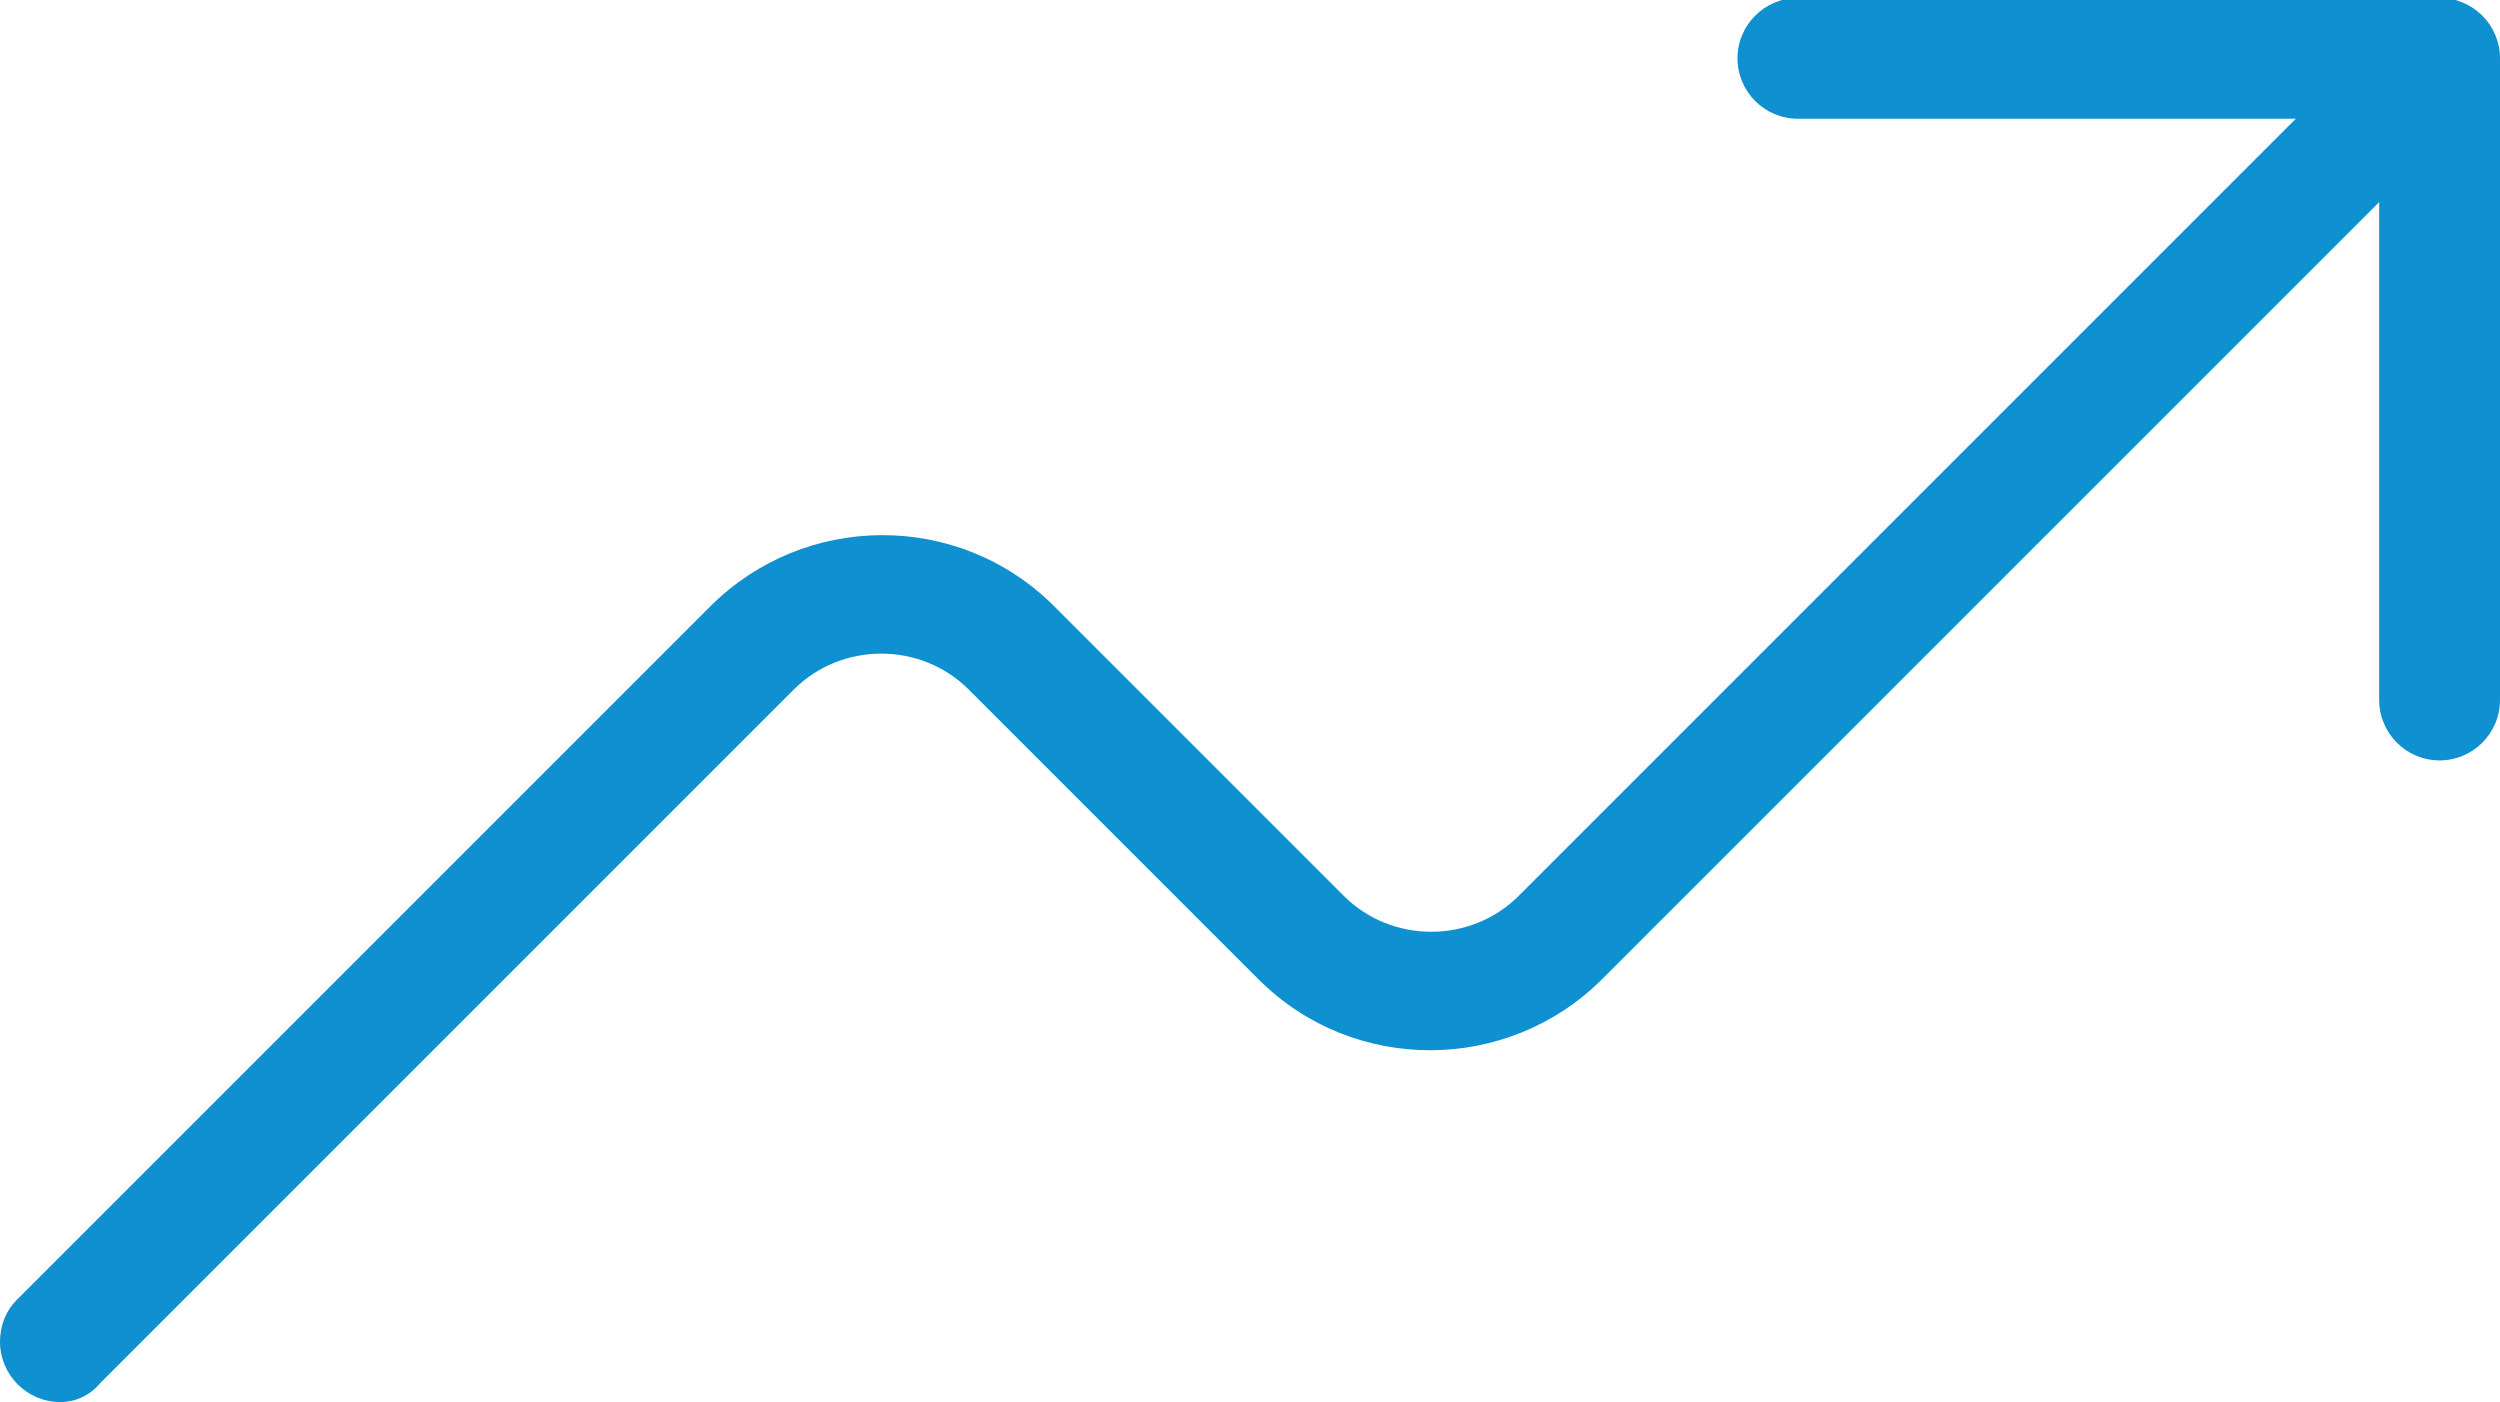
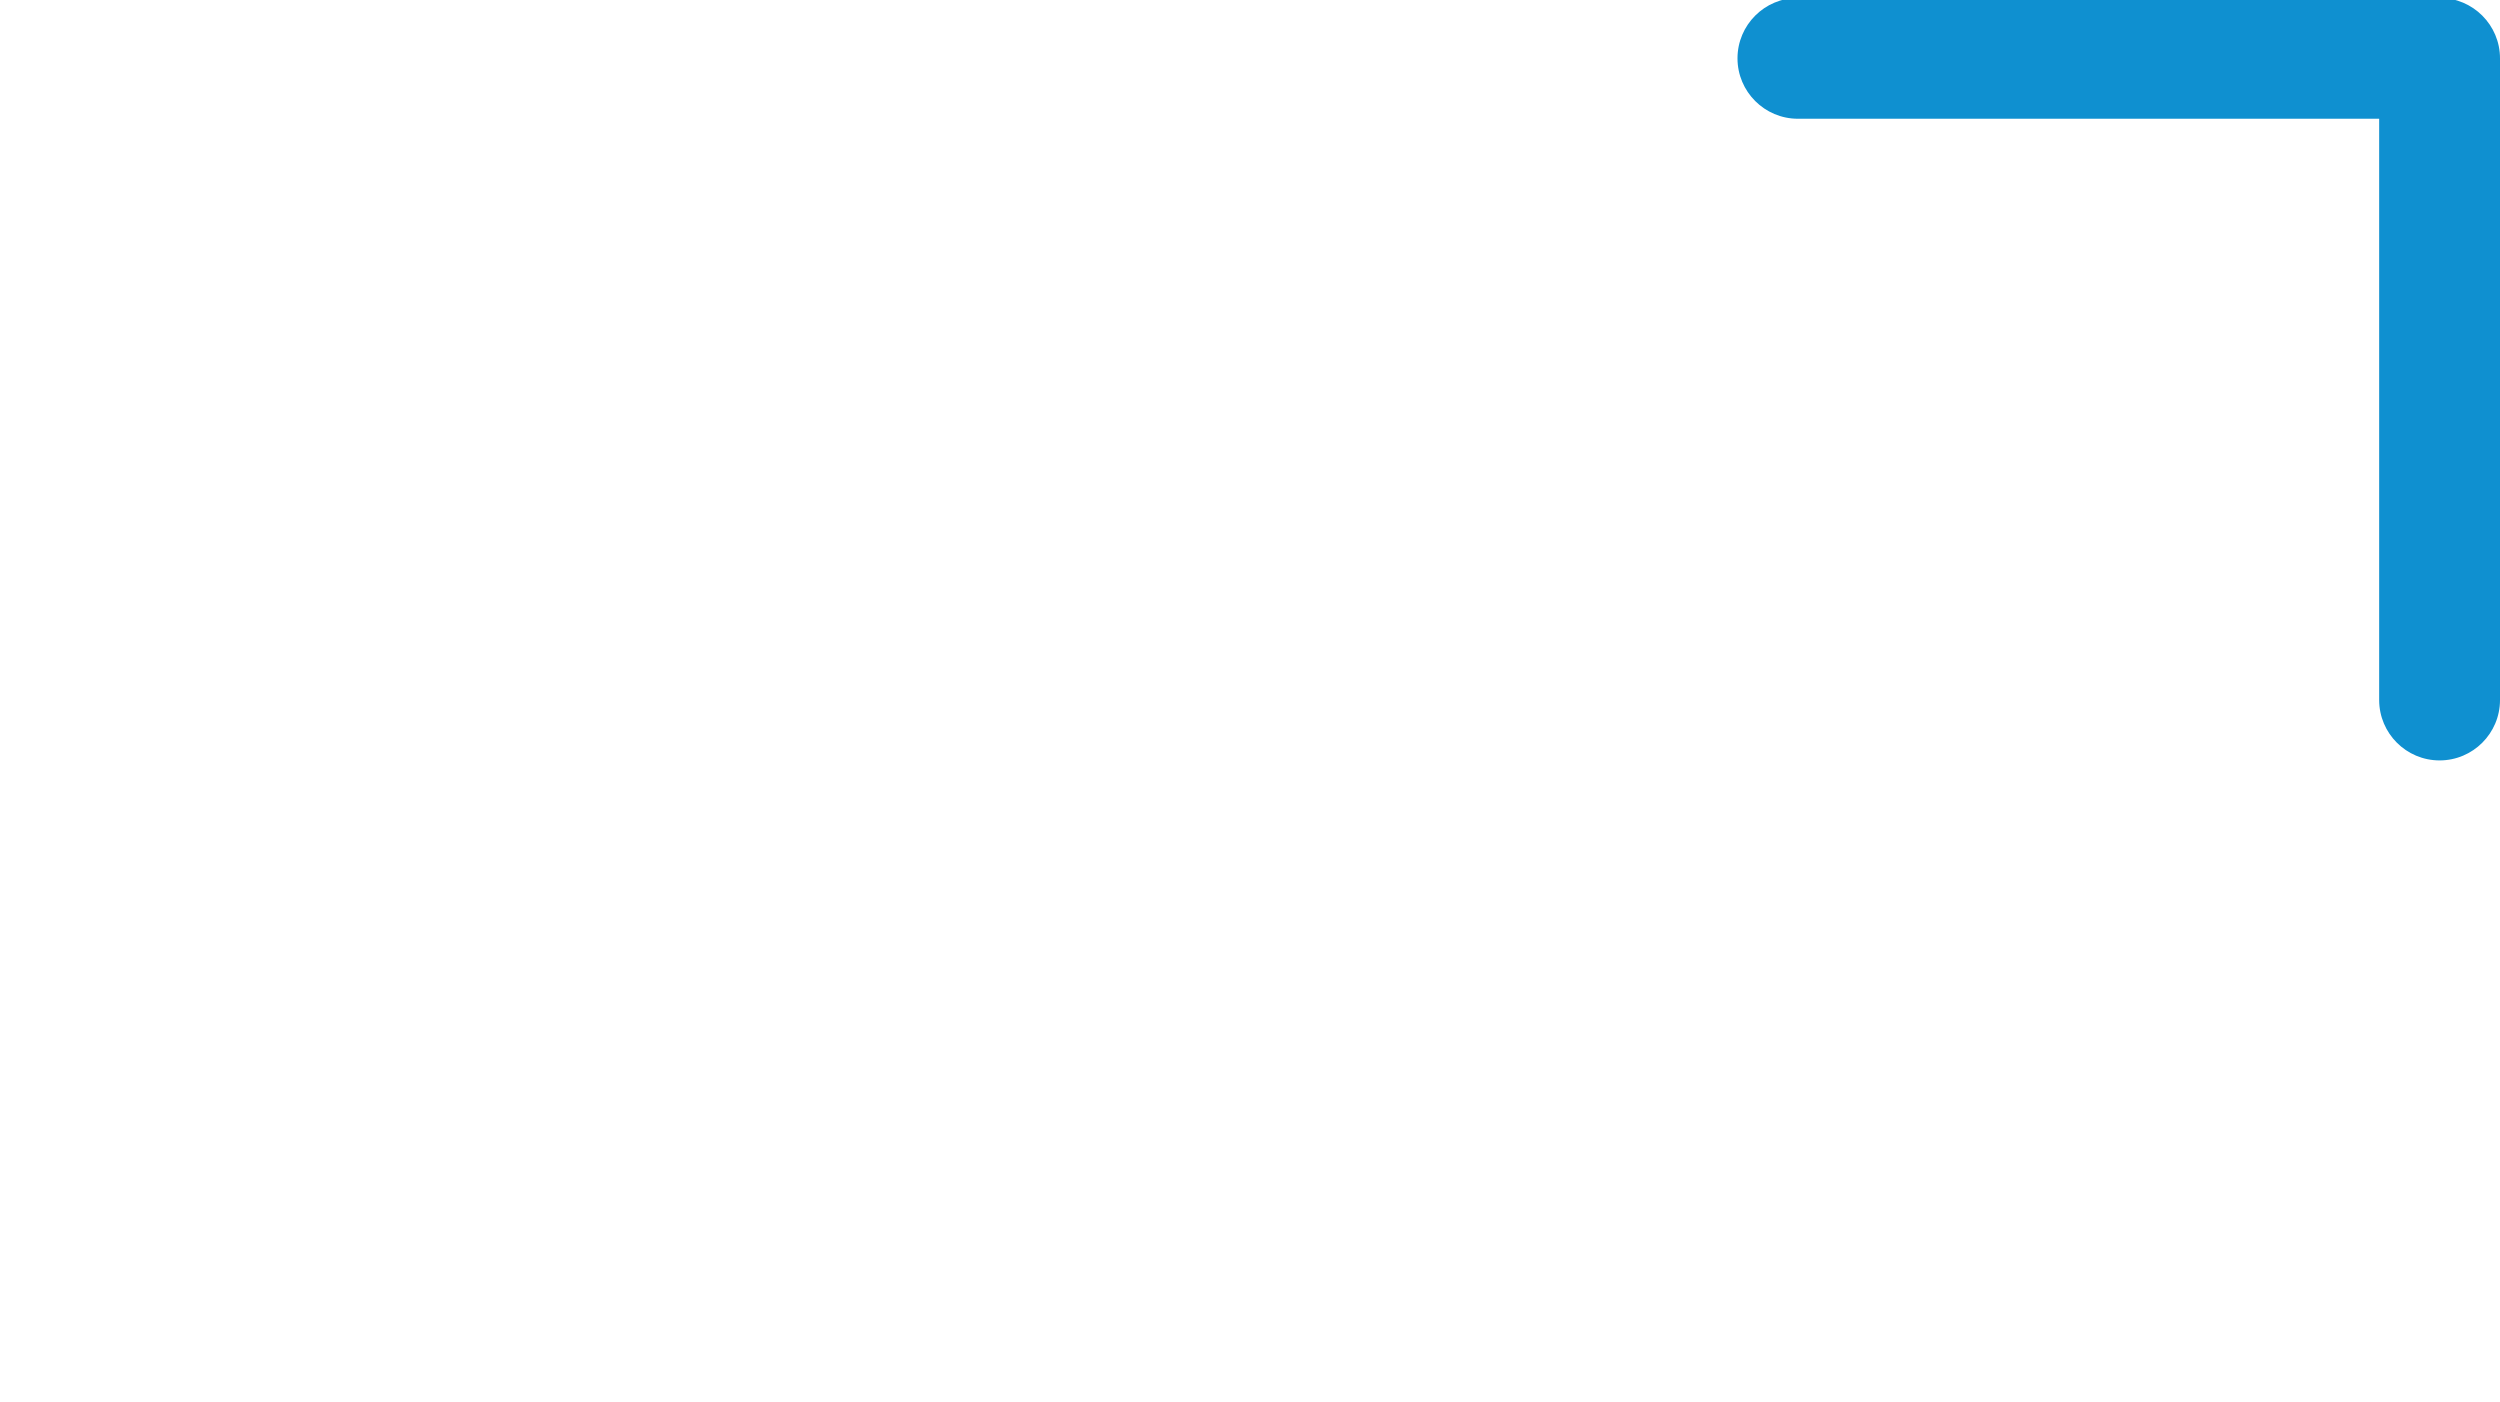
<svg xmlns="http://www.w3.org/2000/svg" version="1.1" id="Layer_1" x="0px" y="0px" viewBox="0 0 120 67.3" style="enable-background:new 0 0 120 67.3;" xml:space="preserve">
  <style type="text/css">
	.st0{fill:#0F90D0;}
</style>
  <g id="trending-up" transform="translate(-46.5 -142.5)">
    <path id="Path_10257" class="st0" d="M163.6,179c-1.6,0-2.9-1.3-2.9-2.9v-27.9h-27.9c-1.6,0-2.9-1.3-2.9-2.9c0-1.6,1.3-2.9,2.9-2.9   h30.8c1.6,0,2.9,1.3,2.9,2.9v30.8C166.5,177.7,165.2,179,163.6,179C163.6,179,163.6,179,163.6,179z" />
-     <path id="Path_10258" class="st0" d="M49.4,209.8c-1.6,0-2.9-1.3-2.9-2.9c0-0.8,0.3-1.5,0.8-2l33.3-33.3c4.5-4.5,11.9-4.6,16.5,0   c0,0,0,0,0,0l13.9,13.9c2.3,2.3,6.1,2.3,8.4,0c0,0,0,0,0,0l37.7-37.7c1.1-1.1,2.9-1.1,4,0s1.1,2.9,0,4l0,0l-37.7,37.7   c-4.5,4.5-11.9,4.6-16.5,0c0,0,0,0,0,0l-13.9-13.9c-2.3-2.3-6.1-2.3-8.4,0c0,0,0,0,0,0l-33.3,33.3   C50.8,209.5,50.1,209.8,49.4,209.8z" />
  </g>
</svg>